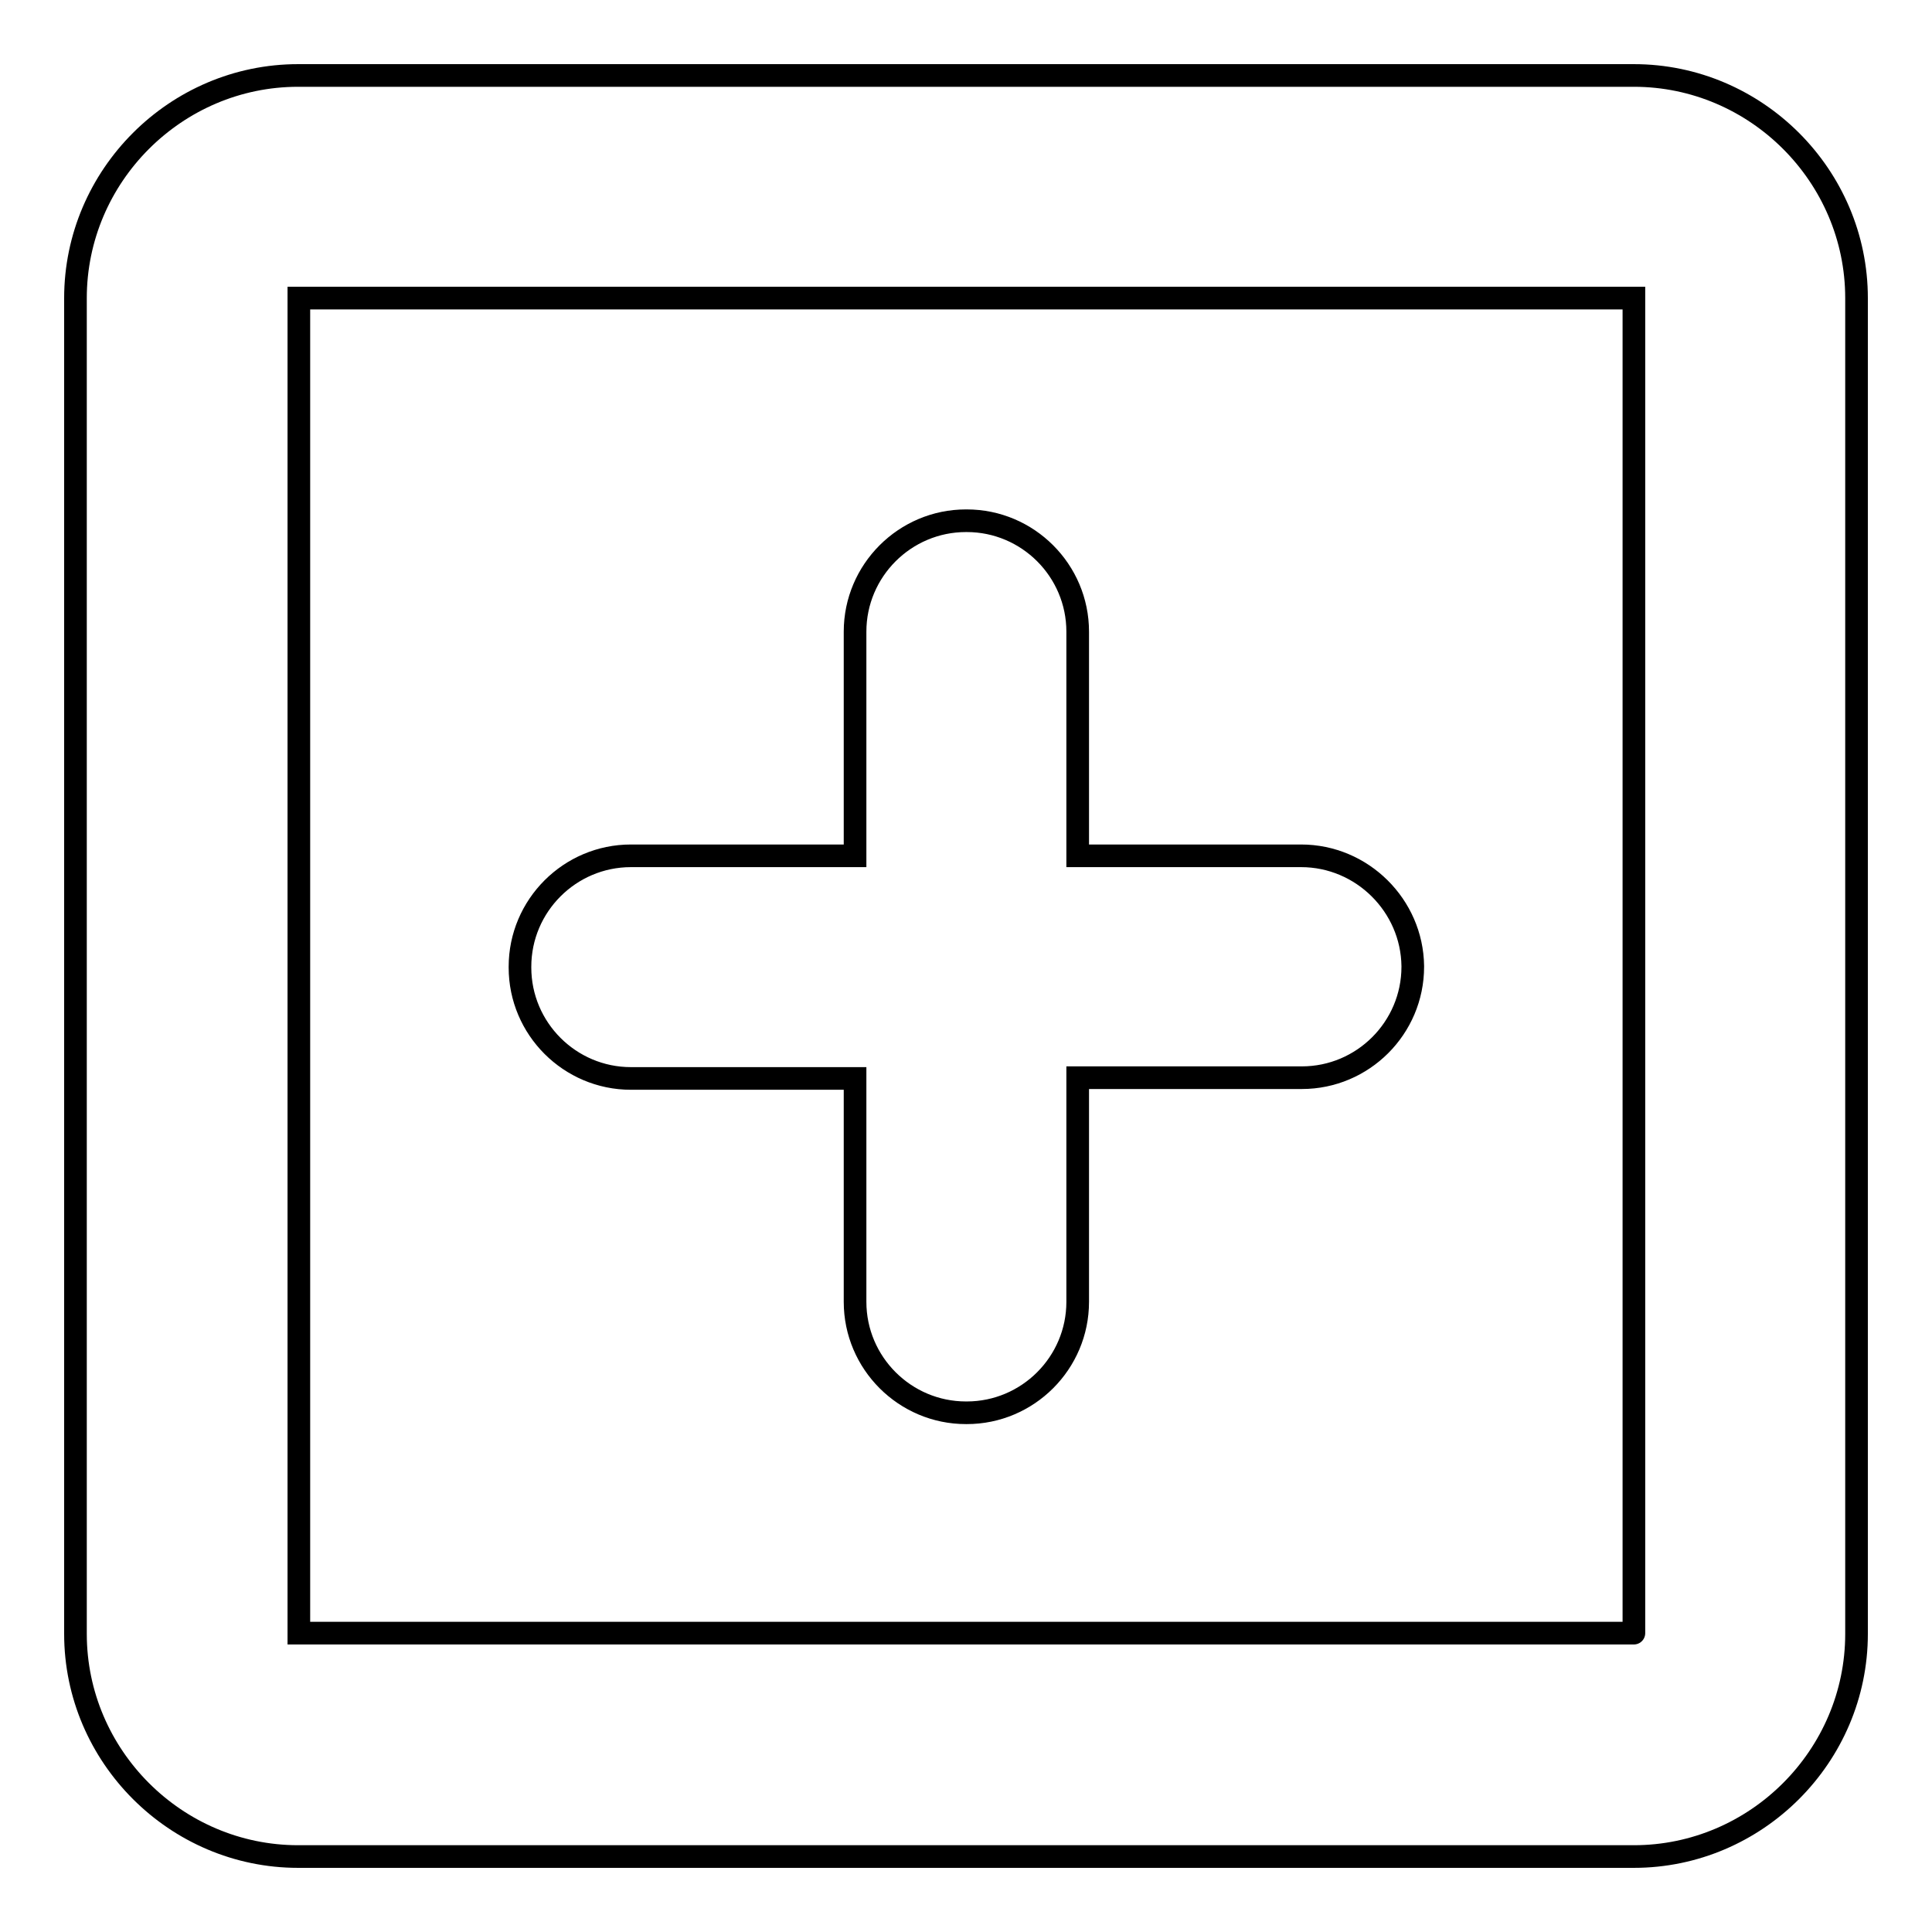
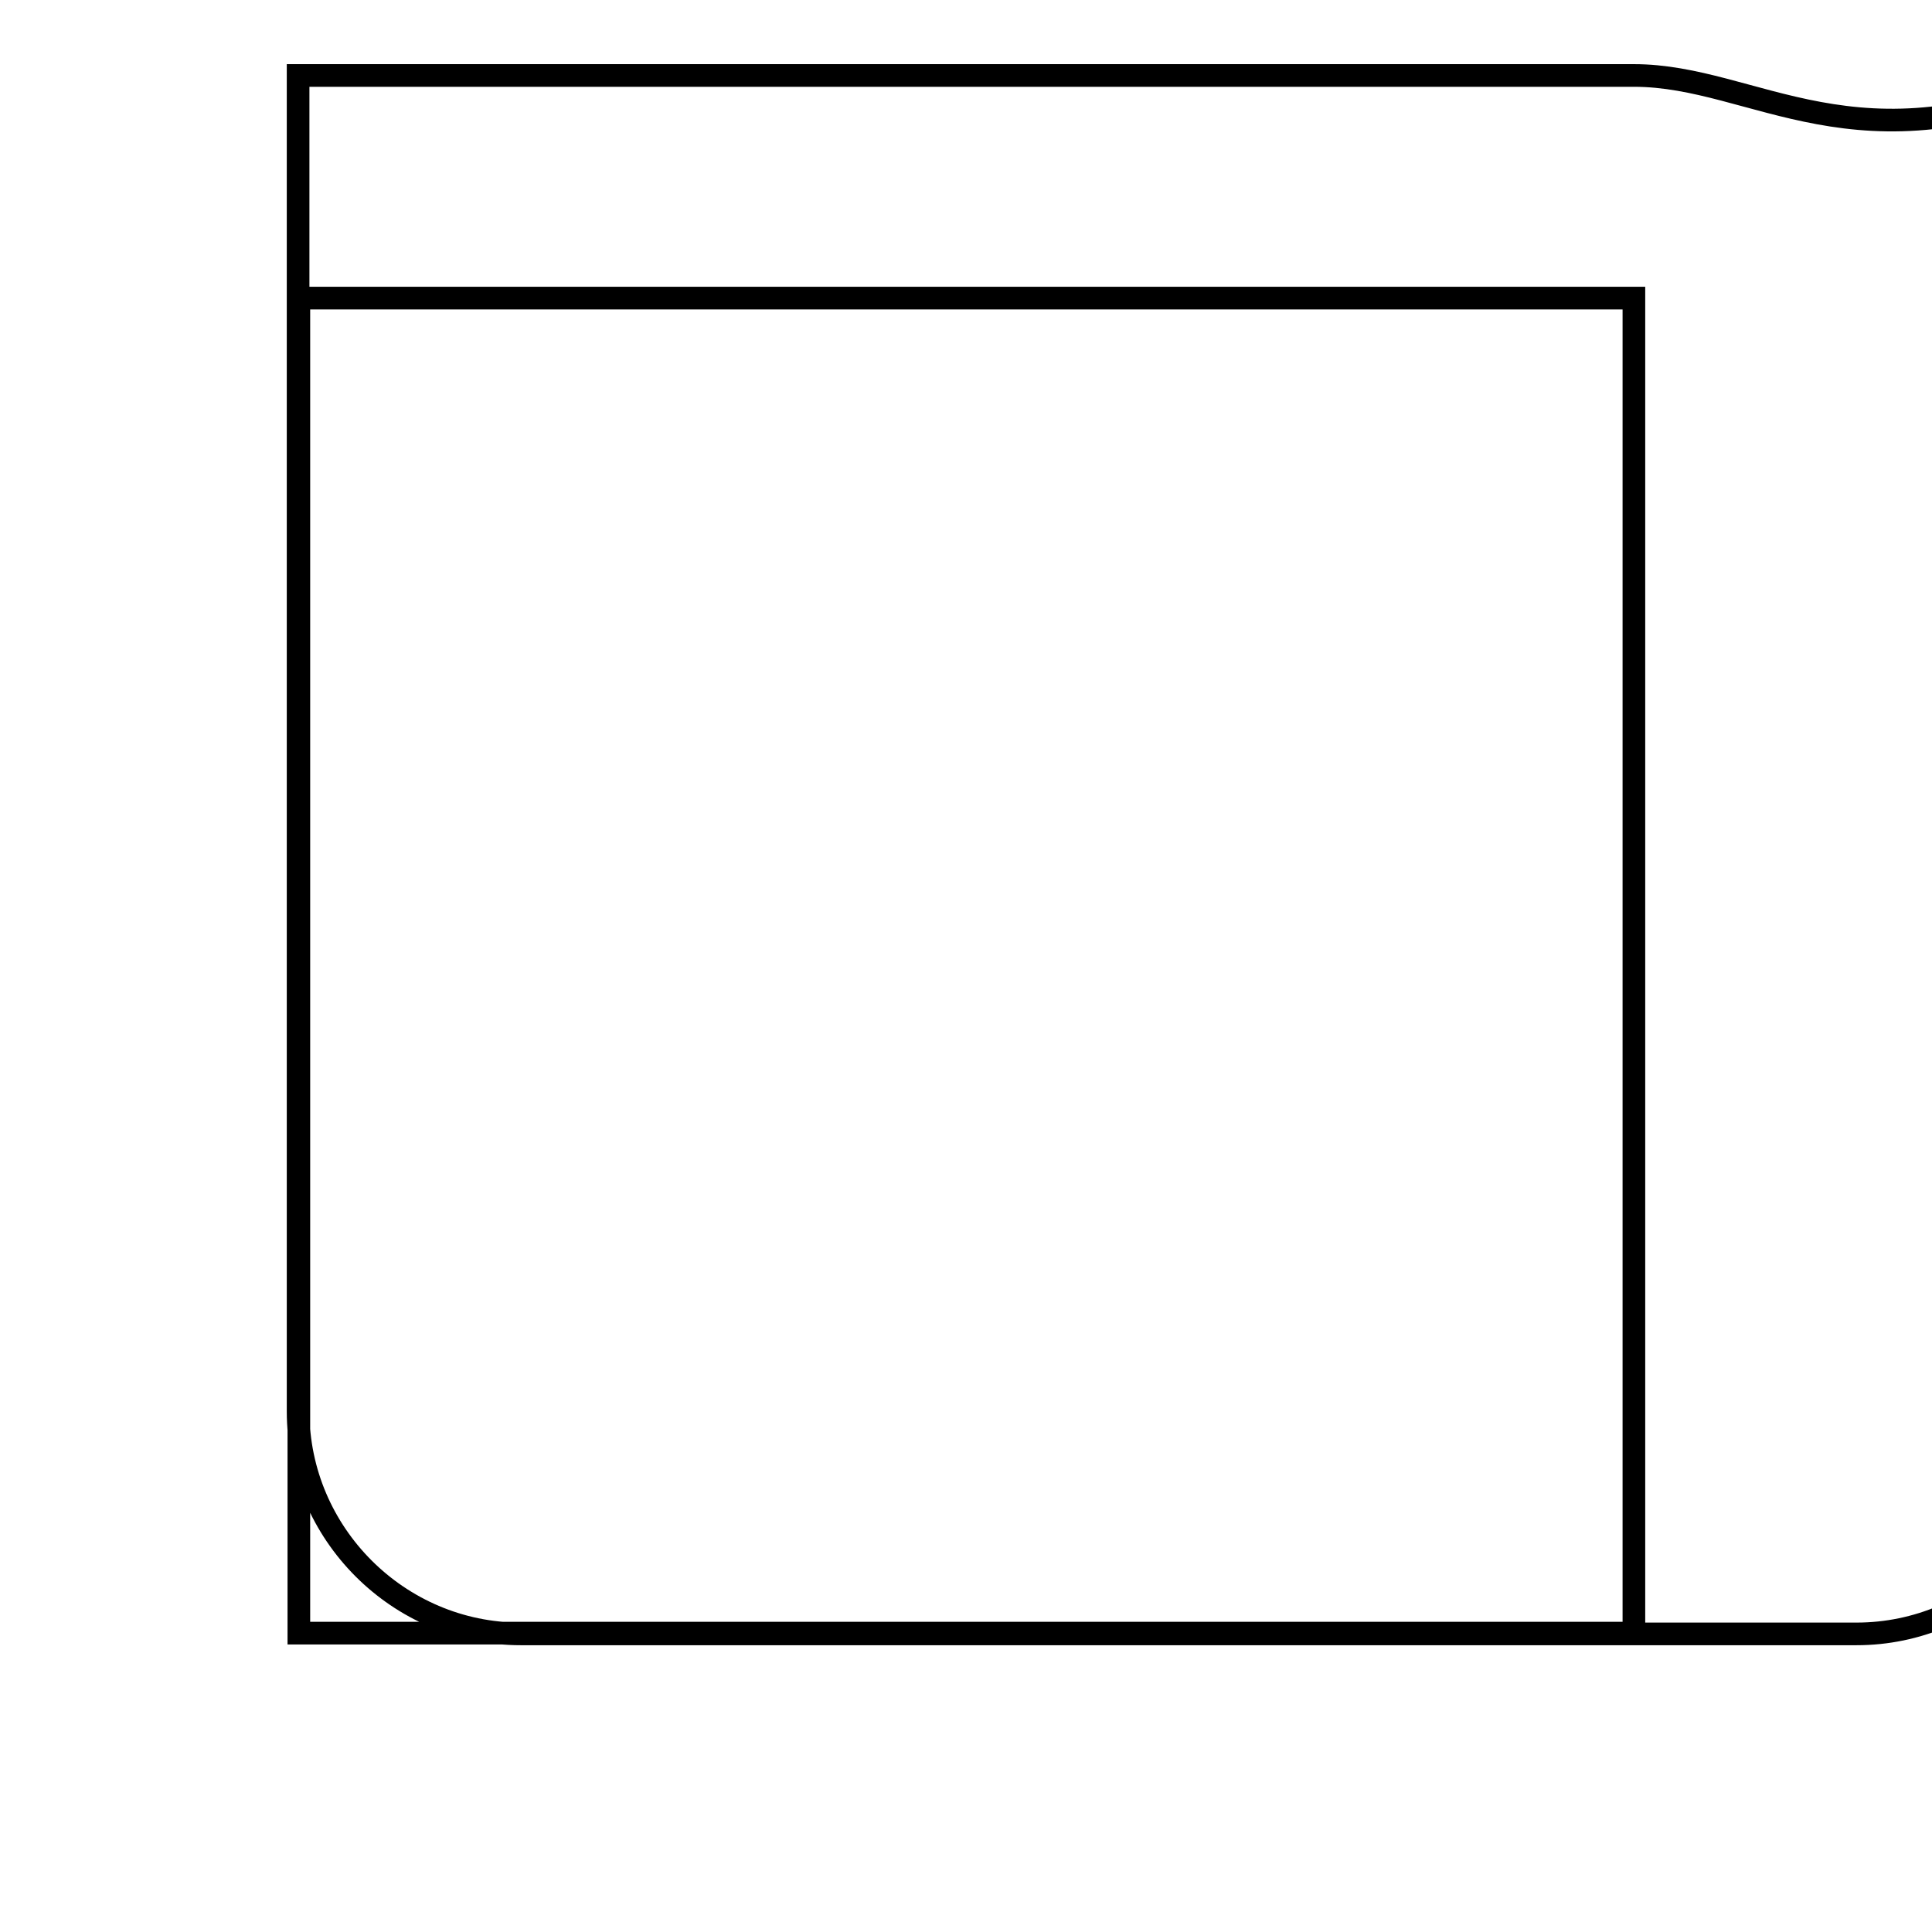
<svg xmlns="http://www.w3.org/2000/svg" version="1.1" x="0px" y="0px" viewBox="0 0 256 256" enable-background="new 0 0 256 256" xml:space="preserve">
  <g>
    <g>
-       <path stroke-width="3" fill-opacity="0" stroke="#000000" d="M216.5,10h-177C23.3,10,10,23.3,10,39.5v177c0,16.2,13.3,29.5,29.5,29.5h177c16.2,0,29.5-13.3,29.5-29.5v-177C246,23.3,232.7,10,216.5,10z M216.5,216.4C216.5,216.5,216.5,216.5,216.5,216.4l-176.9,0c0,0,0,0,0,0V39.5c0,0,0,0,0,0h176.9c0,0,0,0,0,0V216.4z" />
-       <path stroke-width="3" fill-opacity="0" stroke="#000000" d="M172.4,113.4h-29.6V83.7c0-8.1-6.6-14.7-14.7-14.7H128c-8.1,0-14.7,6.6-14.7,14.7v29.7H83.6c-8.1,0-14.7,6.6-14.7,14.7v0.1c0,8.1,6.6,14.7,14.7,14.7h29.7v29.6c0,8.1,6.6,14.7,14.7,14.7h0.1c8.1,0,14.7-6.6,14.7-14.7v-29.7h29.7c8.1,0,14.7-6.6,14.7-14.7V128C187.1,120,180.5,113.4,172.4,113.4z" />
+       <path stroke-width="3" fill-opacity="0" stroke="#000000" d="M216.5,10h-177v177c0,16.2,13.3,29.5,29.5,29.5h177c16.2,0,29.5-13.3,29.5-29.5v-177C246,23.3,232.7,10,216.5,10z M216.5,216.4C216.5,216.5,216.5,216.5,216.5,216.4l-176.9,0c0,0,0,0,0,0V39.5c0,0,0,0,0,0h176.9c0,0,0,0,0,0V216.4z" />
    </g>
  </g>
</svg>